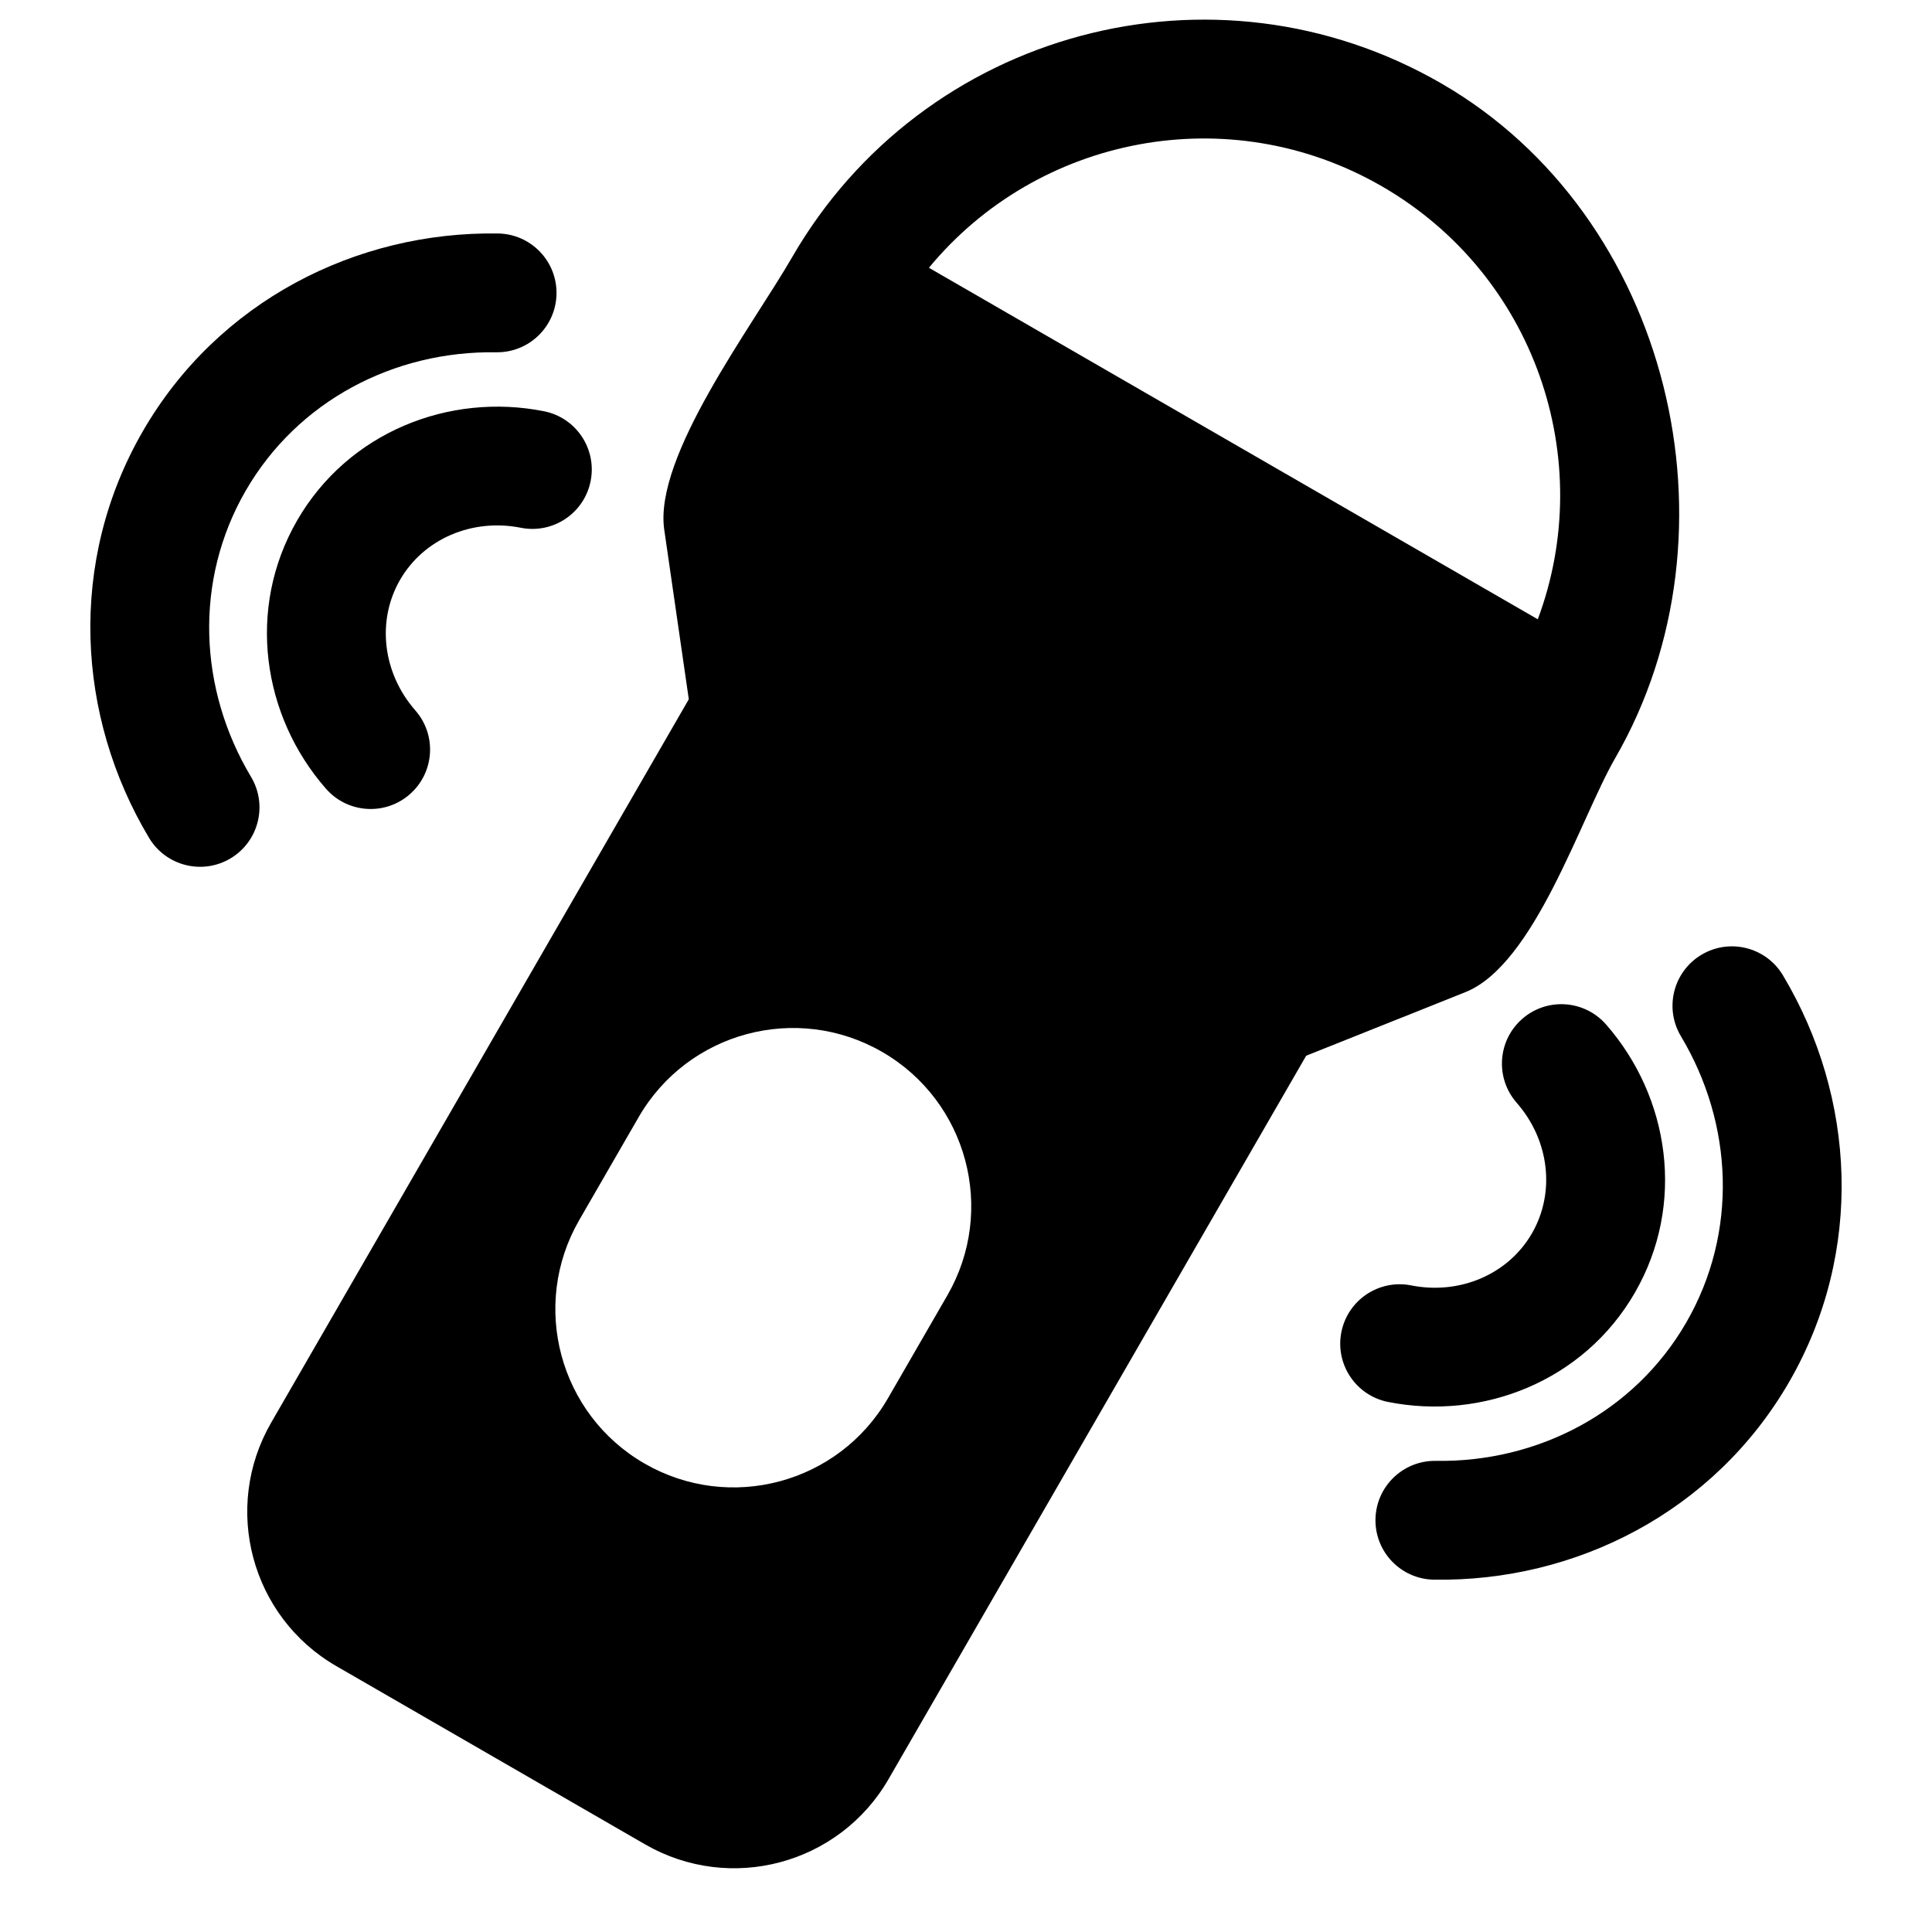
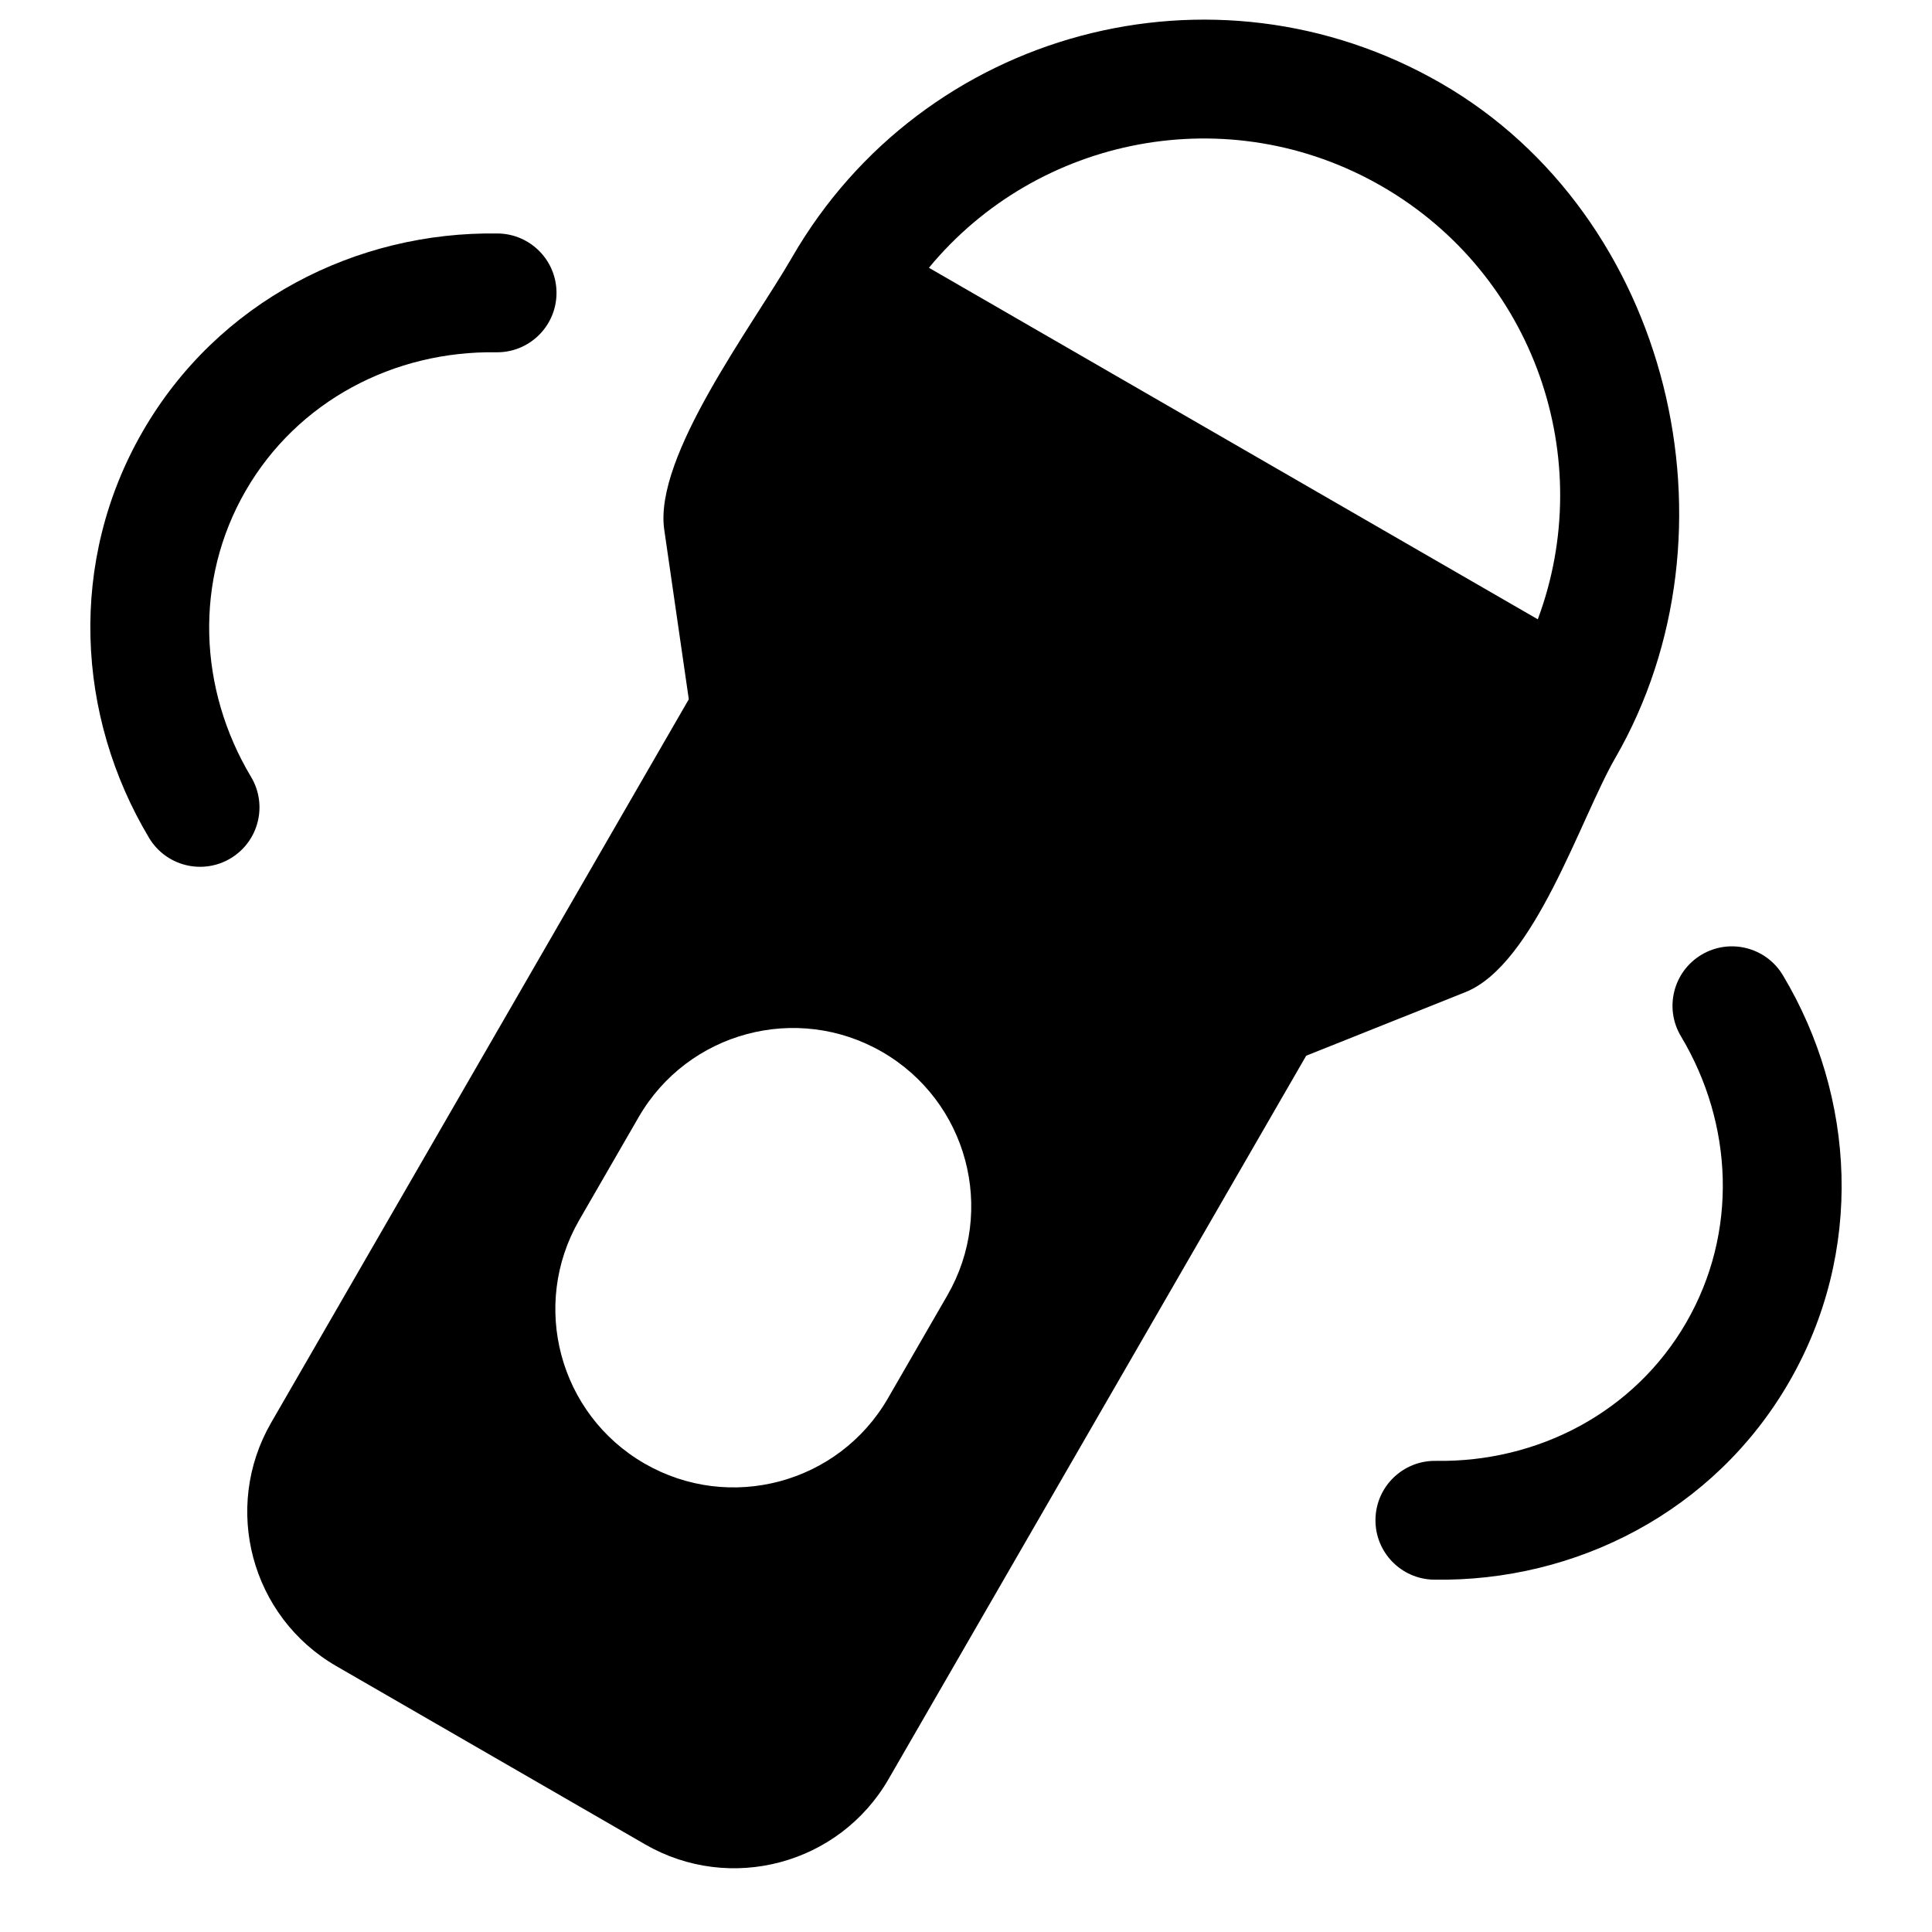
<svg xmlns="http://www.w3.org/2000/svg" fill="#000000" width="800px" height="800px" version="1.1" viewBox="144 144 512 512">
  <g>
    <path d="m353.9 212.2c34.777-60.242 111.81-80.883 172.05-46.102 60.719 35.055 80.773 118.75 46.102 178.8-9.227 15.98-21.367 54.711-39.715 62.035l-42.184 16.844-110.68 191.71c-13.043 22.59-41.926 30.328-64.52 17.285l-81.809-47.23c-22.59-13.043-30.328-41.93-17.285-64.52l110.68-191.71-6.508-44.953c-2.809-19.418 23.305-53.859 33.871-72.16zm36.27 2.762 161.36 93.16c15.848-42.441-0.781-91.348-41.316-114.75-40.535-23.402-91.207-13.348-120.04 21.594zm-12.402 207.8c22.594 13.047 30.332 41.93 17.289 64.523l-15.742 27.27c-13.043 22.59-41.93 30.332-64.523 17.289-22.59-13.043-30.328-41.93-17.285-64.52l15.742-27.273c13.043-22.59 41.93-30.328 64.52-17.289z" fill-rule="evenodd" />
    <path d="m275.49 237.36c-27.047-0.426-52.637 12.883-66.379 36.688-13.746 23.805-12.477 52.621 1.418 75.832 4.465 7.461 2.039 17.129-5.422 21.594s-17.129 2.039-21.598-5.422c-19.297-32.242-21.562-73.289-1.668-107.75 19.895-34.457 56.574-53.02 94.145-52.426 8.695 0.137 15.633 7.297 15.496 15.988-0.137 8.695-7.297 15.633-15.992 15.496z" />
-     <path d="m250.02 297.66c6.262-10.84 19.078-16.359 32-13.797 8.527 1.695 16.812-3.848 18.504-12.379 1.695-8.527-3.848-16.812-12.379-18.504-25.09-4.981-51.867 5.512-65.395 28.938-13.523 23.426-9.219 51.863 7.637 71.102 5.731 6.543 15.676 7.199 22.215 1.469 6.543-5.731 7.199-15.676 1.469-22.219-8.68-9.906-10.309-23.766-4.051-34.609z" />
+     <path d="m250.02 297.66z" />
    <path d="m589.47 418.63c13.891 23.207 15.16 52.023 1.414 75.828-13.742 23.805-39.332 37.117-66.379 36.688-8.695-0.137-15.855 6.801-15.992 15.496-0.137 8.695 6.801 15.852 15.496 15.988 37.57 0.594 74.254-17.969 94.148-52.426 19.891-34.457 17.625-75.508-1.672-107.75-4.465-7.461-14.133-9.891-21.594-5.426-7.461 4.469-9.891 14.137-5.422 21.598z" />
-     <path d="m545.93 436.24c8.684 9.906 10.309 23.766 4.051 34.609-6.258 10.84-19.078 16.359-31.996 13.797-8.531-1.691-16.816 3.852-18.508 12.379-1.691 8.531 3.852 16.812 12.379 18.508 25.09 4.977 51.871-5.516 65.395-28.941 13.527-23.426 9.223-51.863-7.633-71.102-5.734-6.539-15.68-7.199-22.219-1.469-6.543 5.731-7.199 15.676-1.469 22.219z" />
  </g>
</svg>